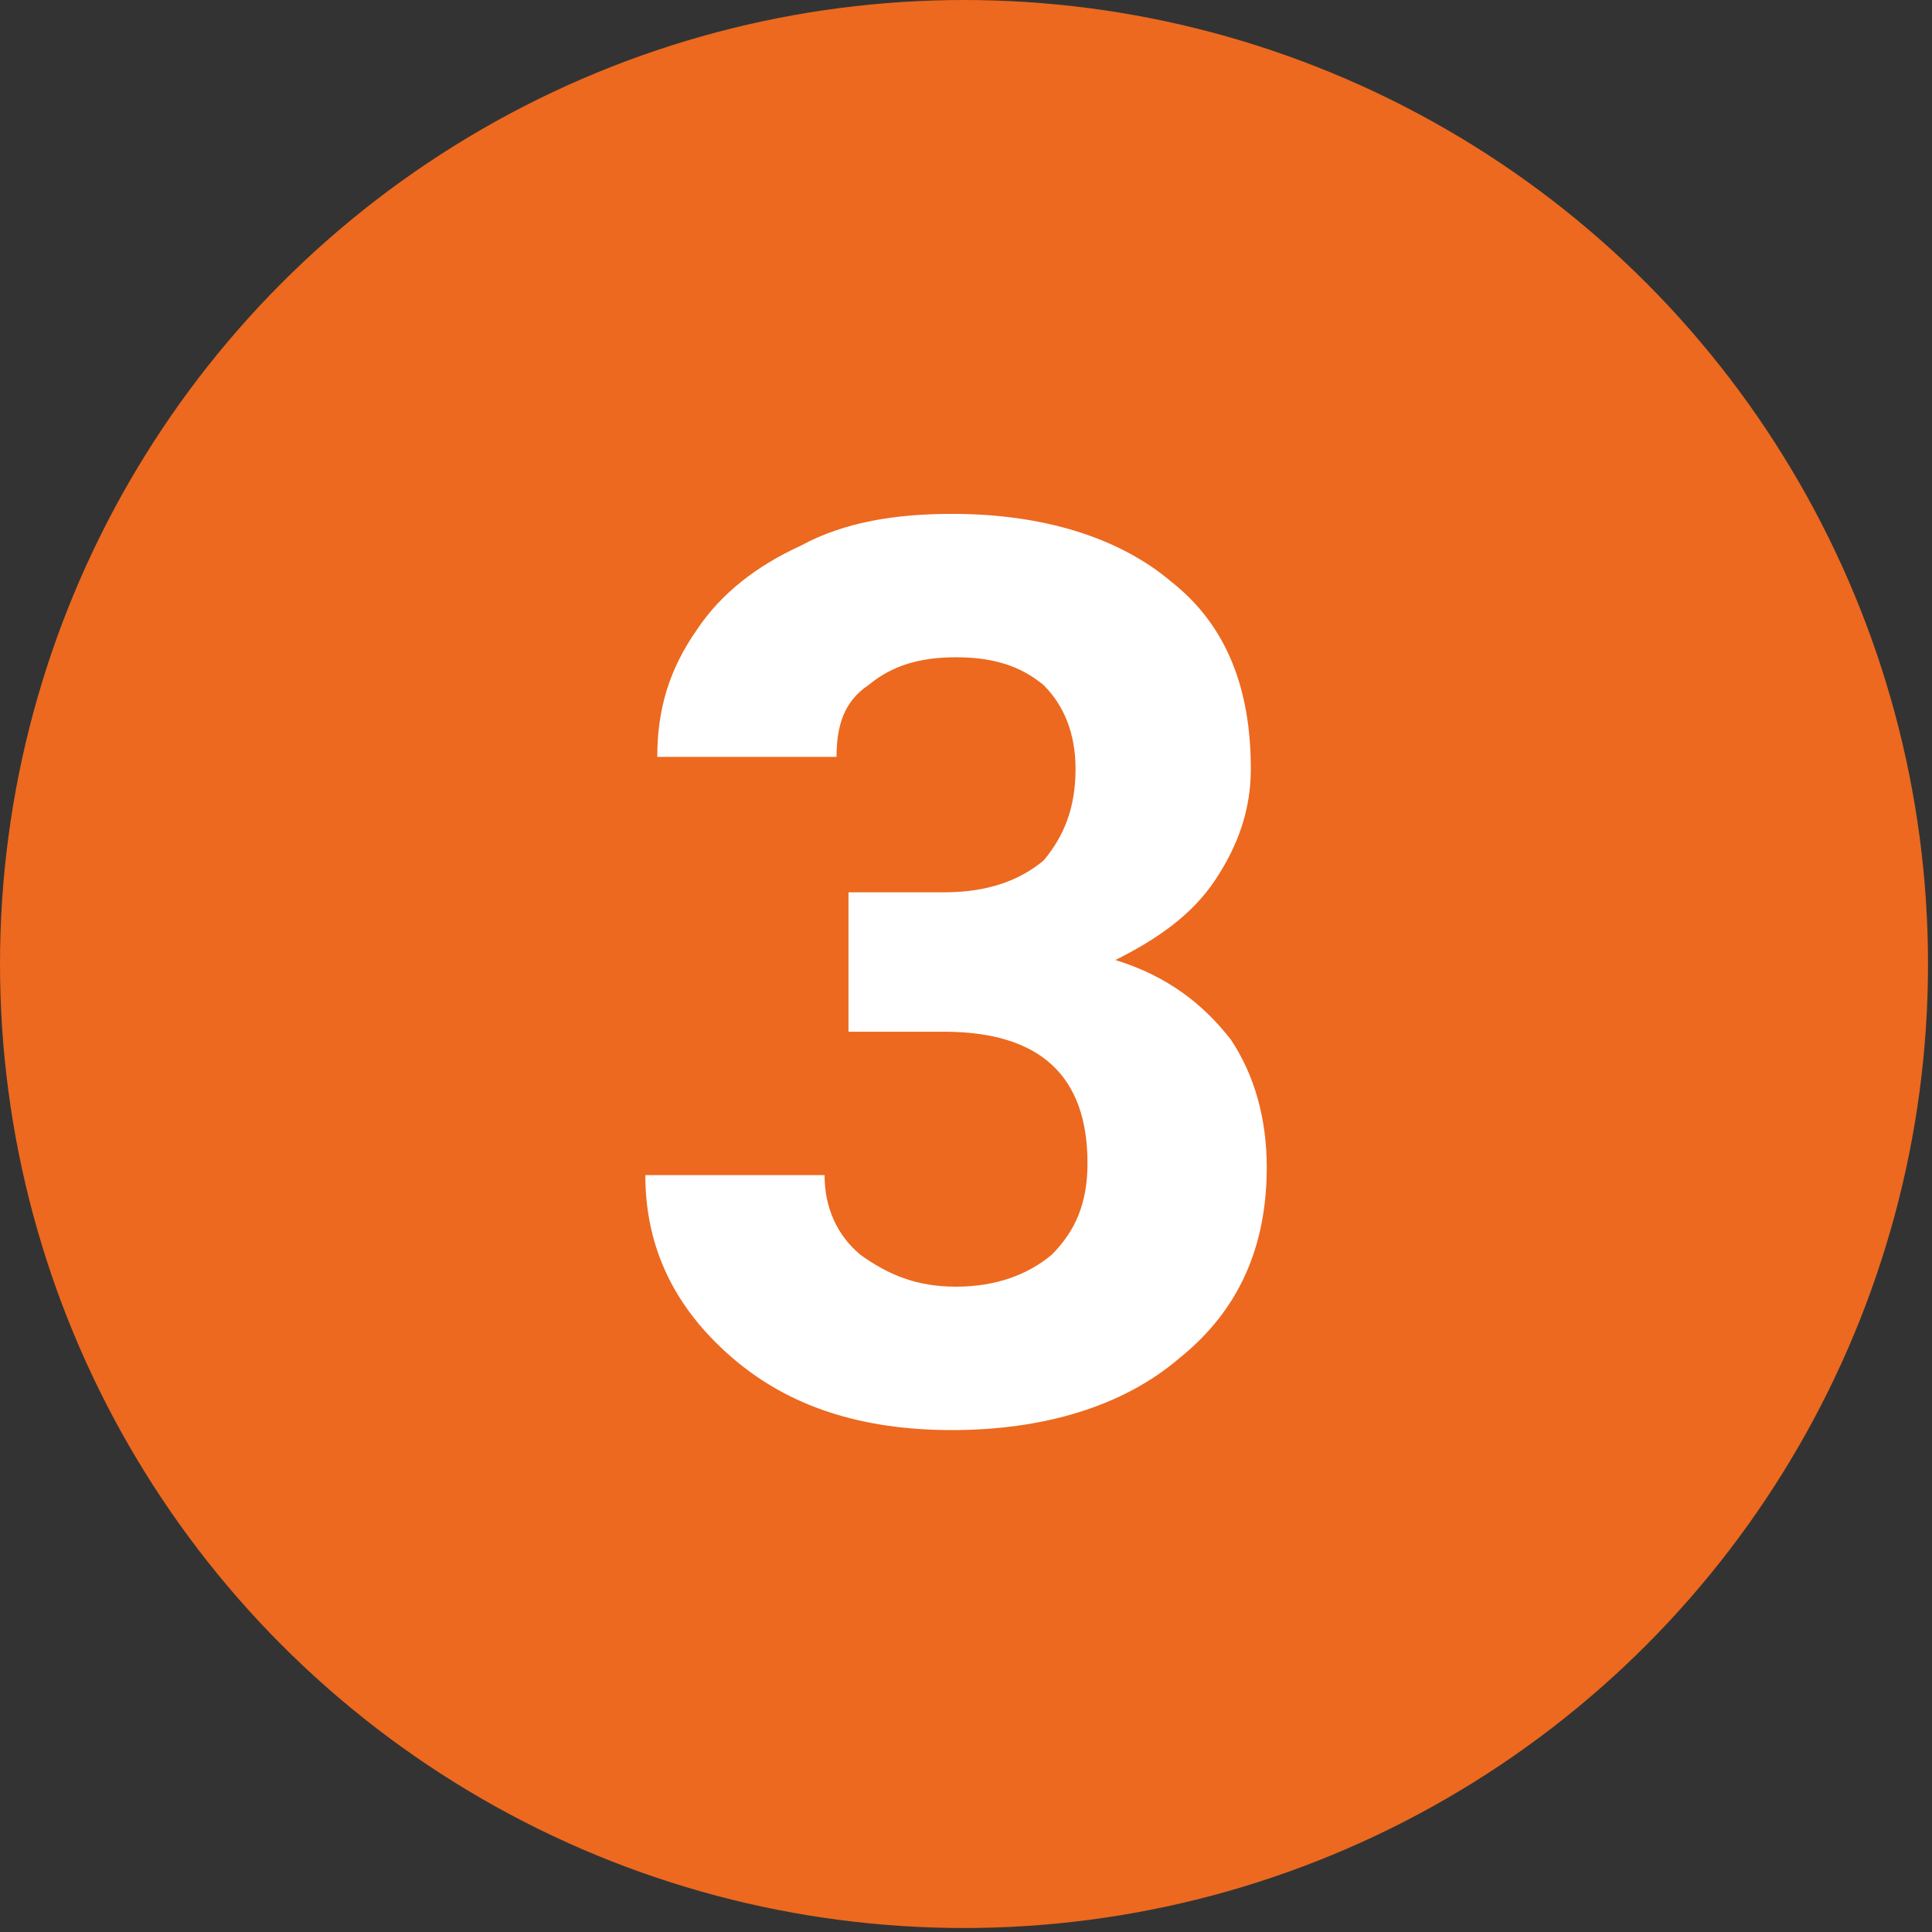
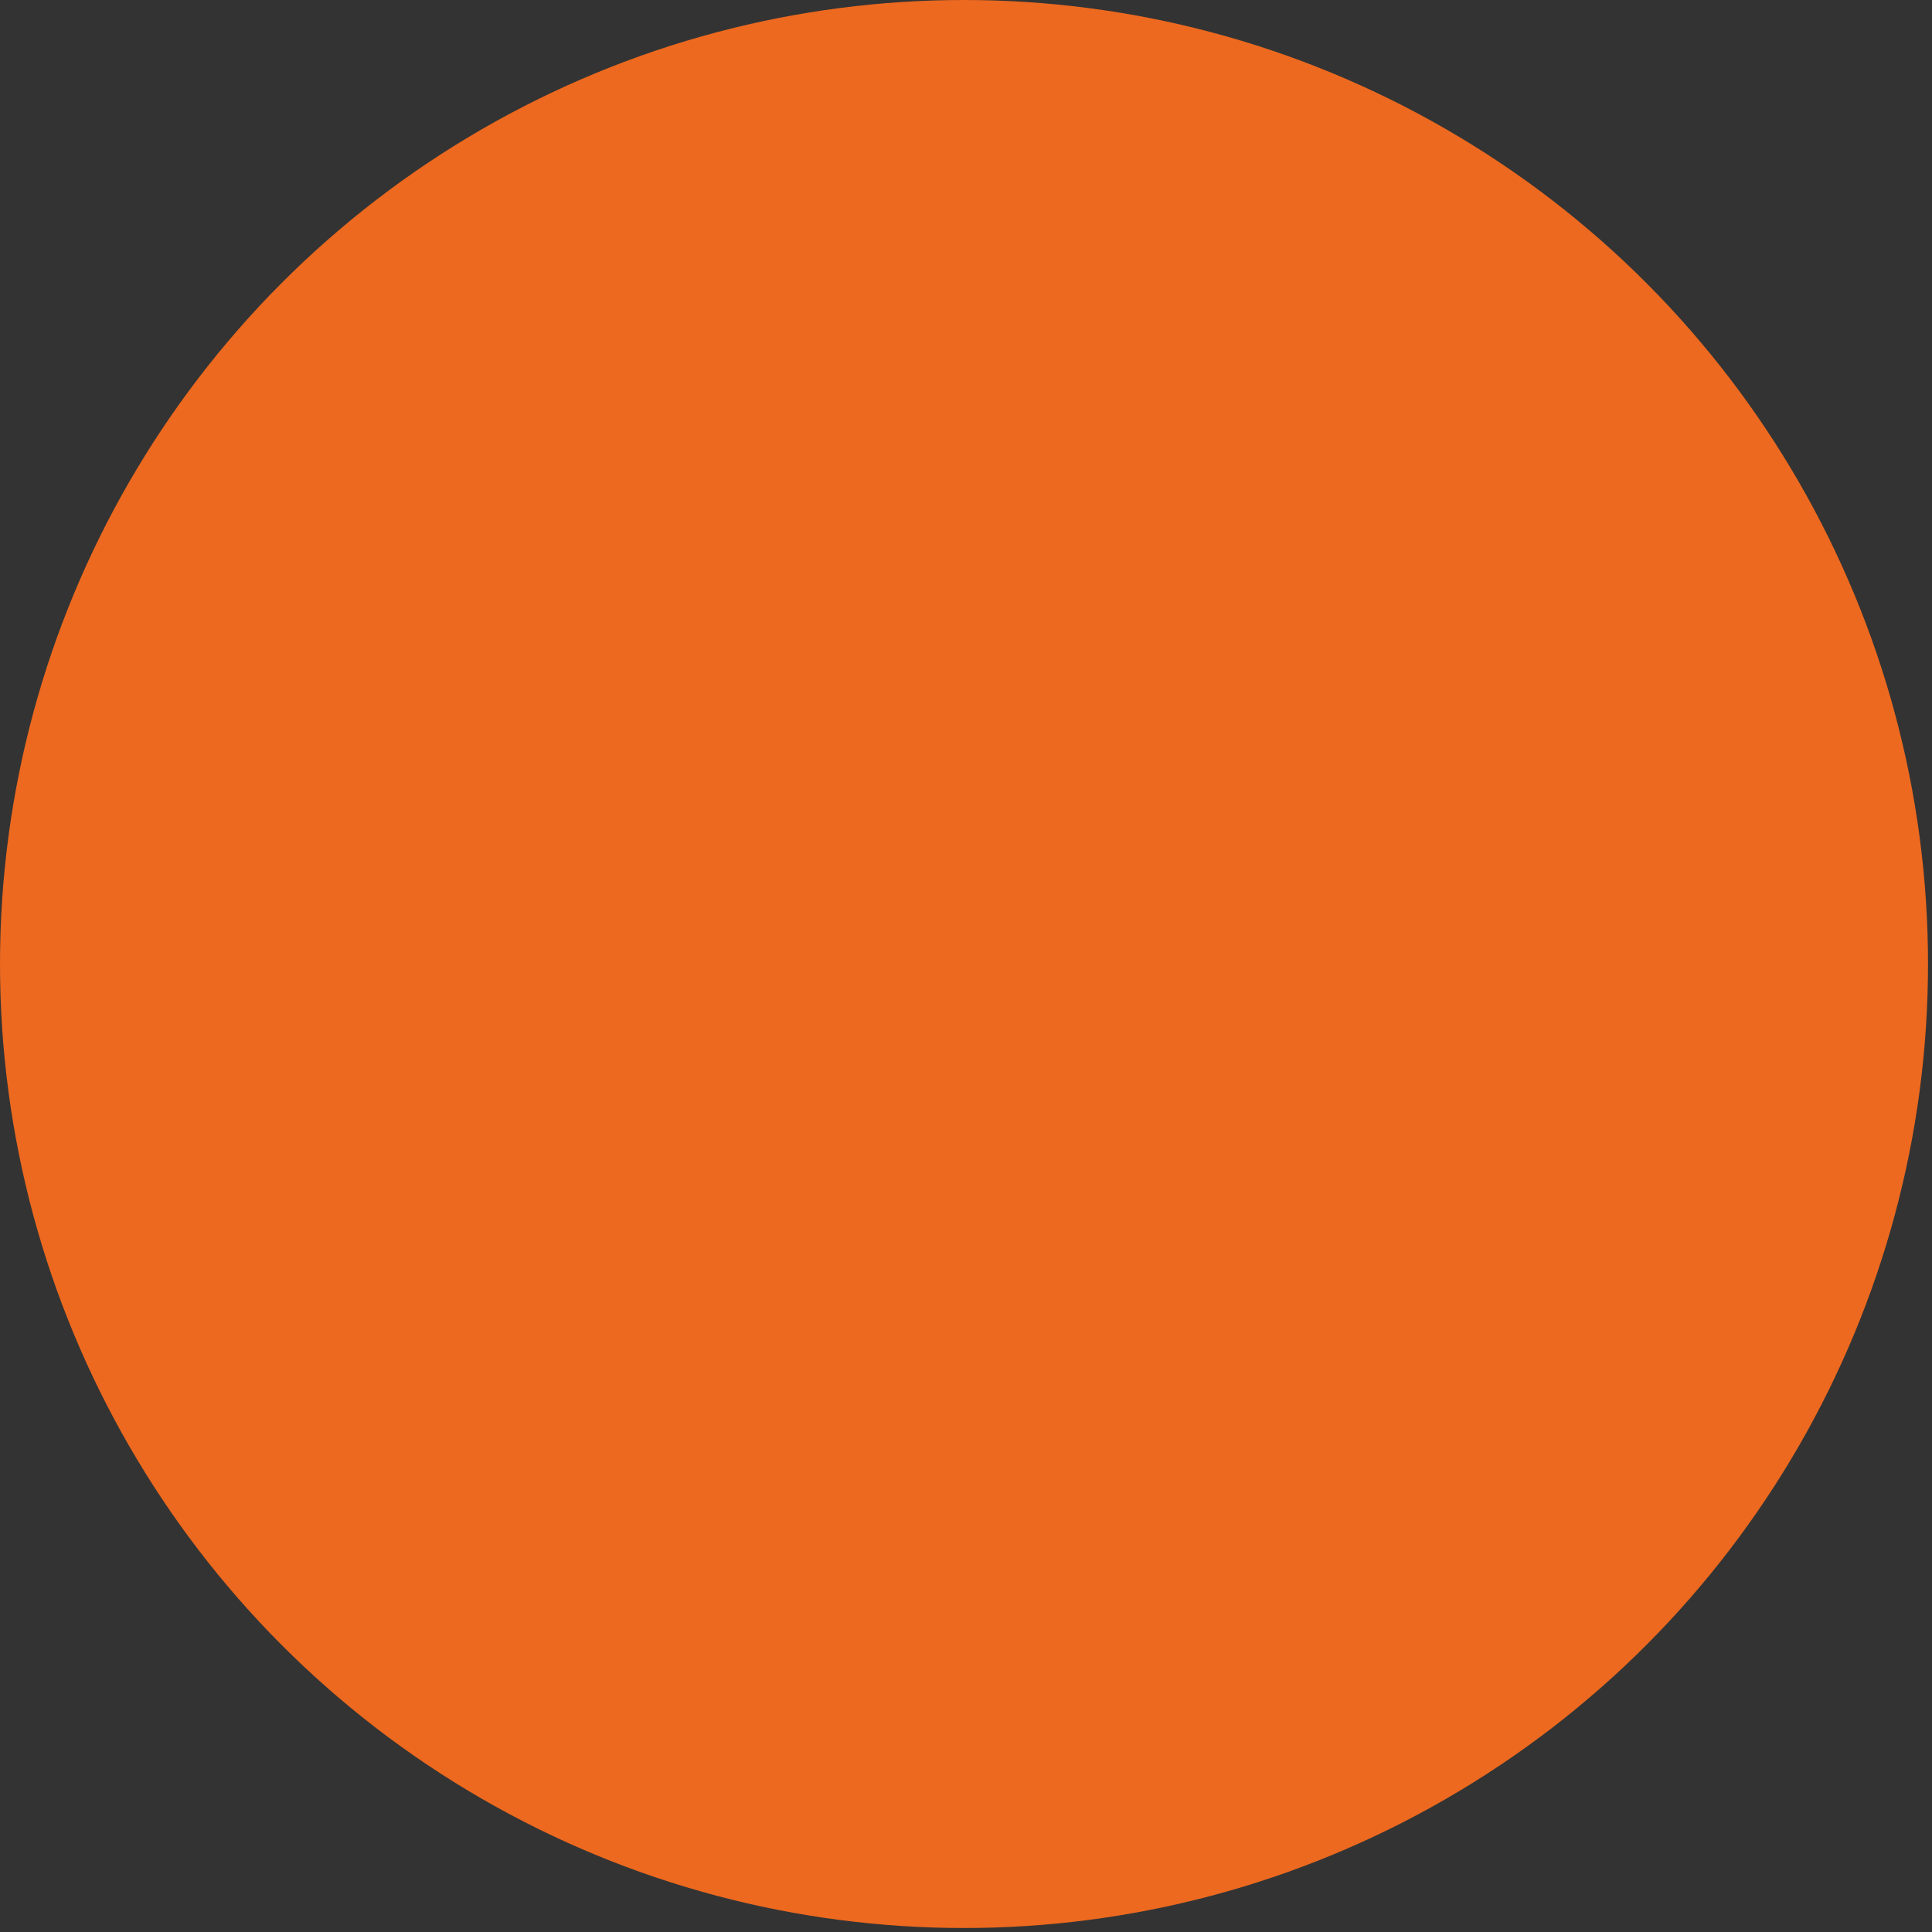
<svg xmlns="http://www.w3.org/2000/svg" xml:space="preserve" width="52px" height="52px" style="shape-rendering:geometricPrecision; text-rendering:geometricPrecision; image-rendering:optimizeQuality; fill-rule:evenodd; clip-rule:evenodd" viewBox="0 0 4.85 4.85">
  <rect x="0" y="0" width="4.85" height="4.85" fill="#333333" stroke="none" />
  <defs>
    <style type="text/css">  .fil0 {fill:#EC691F} .fil1 {fill:white;fill-rule:nonzero}  </style>
  </defs>
  <g id="Слой_x0020_1">
    <circle class="fil0" cx="2.42" cy="2.42" r="2.42" />
-     <path class="fil1" d="M2.13 2.24l0.24 0c0.11,0 0.19,-0.03 0.25,-0.08 0.05,-0.06 0.08,-0.13 0.08,-0.23 0,-0.09 -0.03,-0.16 -0.08,-0.21 -0.06,-0.05 -0.13,-0.07 -0.22,-0.07 -0.09,0 -0.16,0.02 -0.22,0.07 -0.06,0.04 -0.08,0.1 -0.08,0.18l-0.45 0c0,-0.12 0.03,-0.22 0.1,-0.32 0.06,-0.09 0.15,-0.16 0.26,-0.21 0.11,-0.06 0.24,-0.08 0.38,-0.08 0.23,0 0.42,0.06 0.55,0.17 0.14,0.11 0.2,0.27 0.2,0.47 0,0.1 -0.03,0.19 -0.09,0.28 -0.06,0.09 -0.15,0.15 -0.25,0.2 0.13,0.04 0.22,0.11 0.29,0.2 0.06,0.09 0.09,0.2 0.09,0.32 0,0.2 -0.07,0.36 -0.22,0.48 -0.14,0.12 -0.34,0.18 -0.57,0.18 -0.23,0 -0.41,-0.06 -0.55,-0.18 -0.14,-0.12 -0.22,-0.27 -0.22,-0.46l0.45 0c0,0.08 0.03,0.15 0.09,0.2 0.07,0.05 0.14,0.08 0.24,0.08 0.1,0 0.18,-0.03 0.24,-0.08 0.06,-0.06 0.09,-0.13 0.09,-0.23 0,-0.22 -0.12,-0.33 -0.36,-0.33l-0.24 0 0 -0.35z" />
  </g>
</svg>